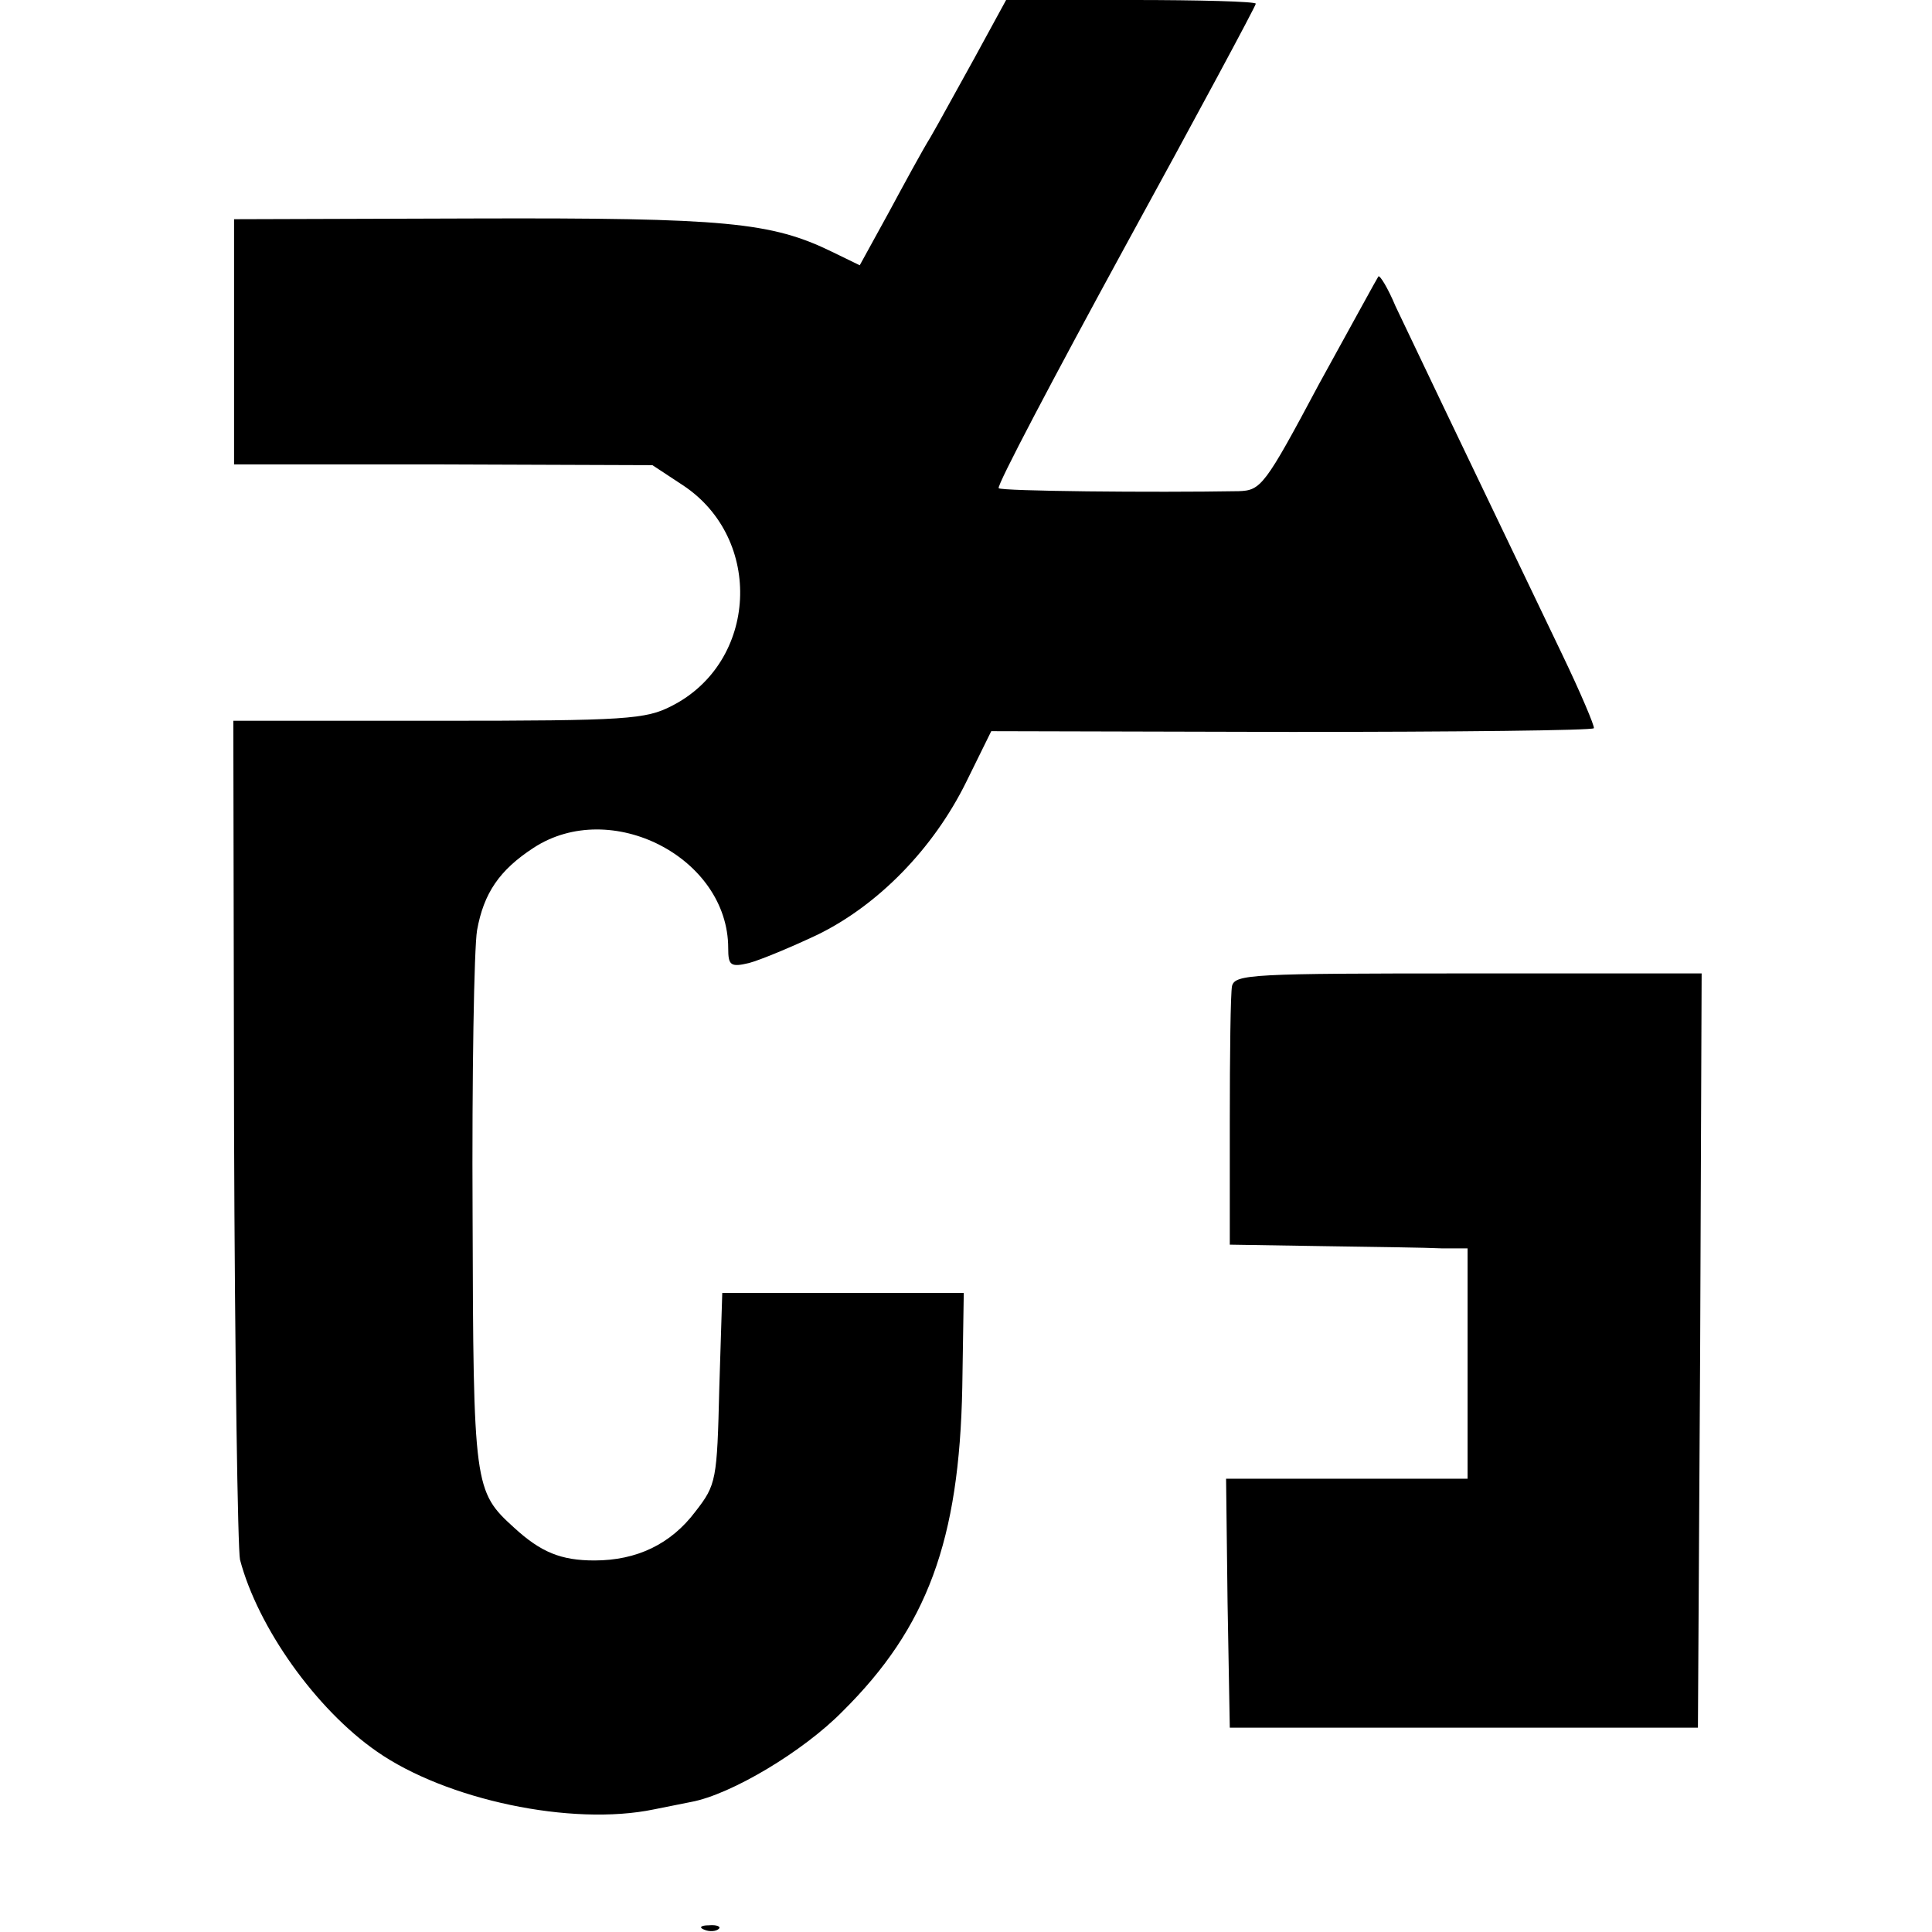
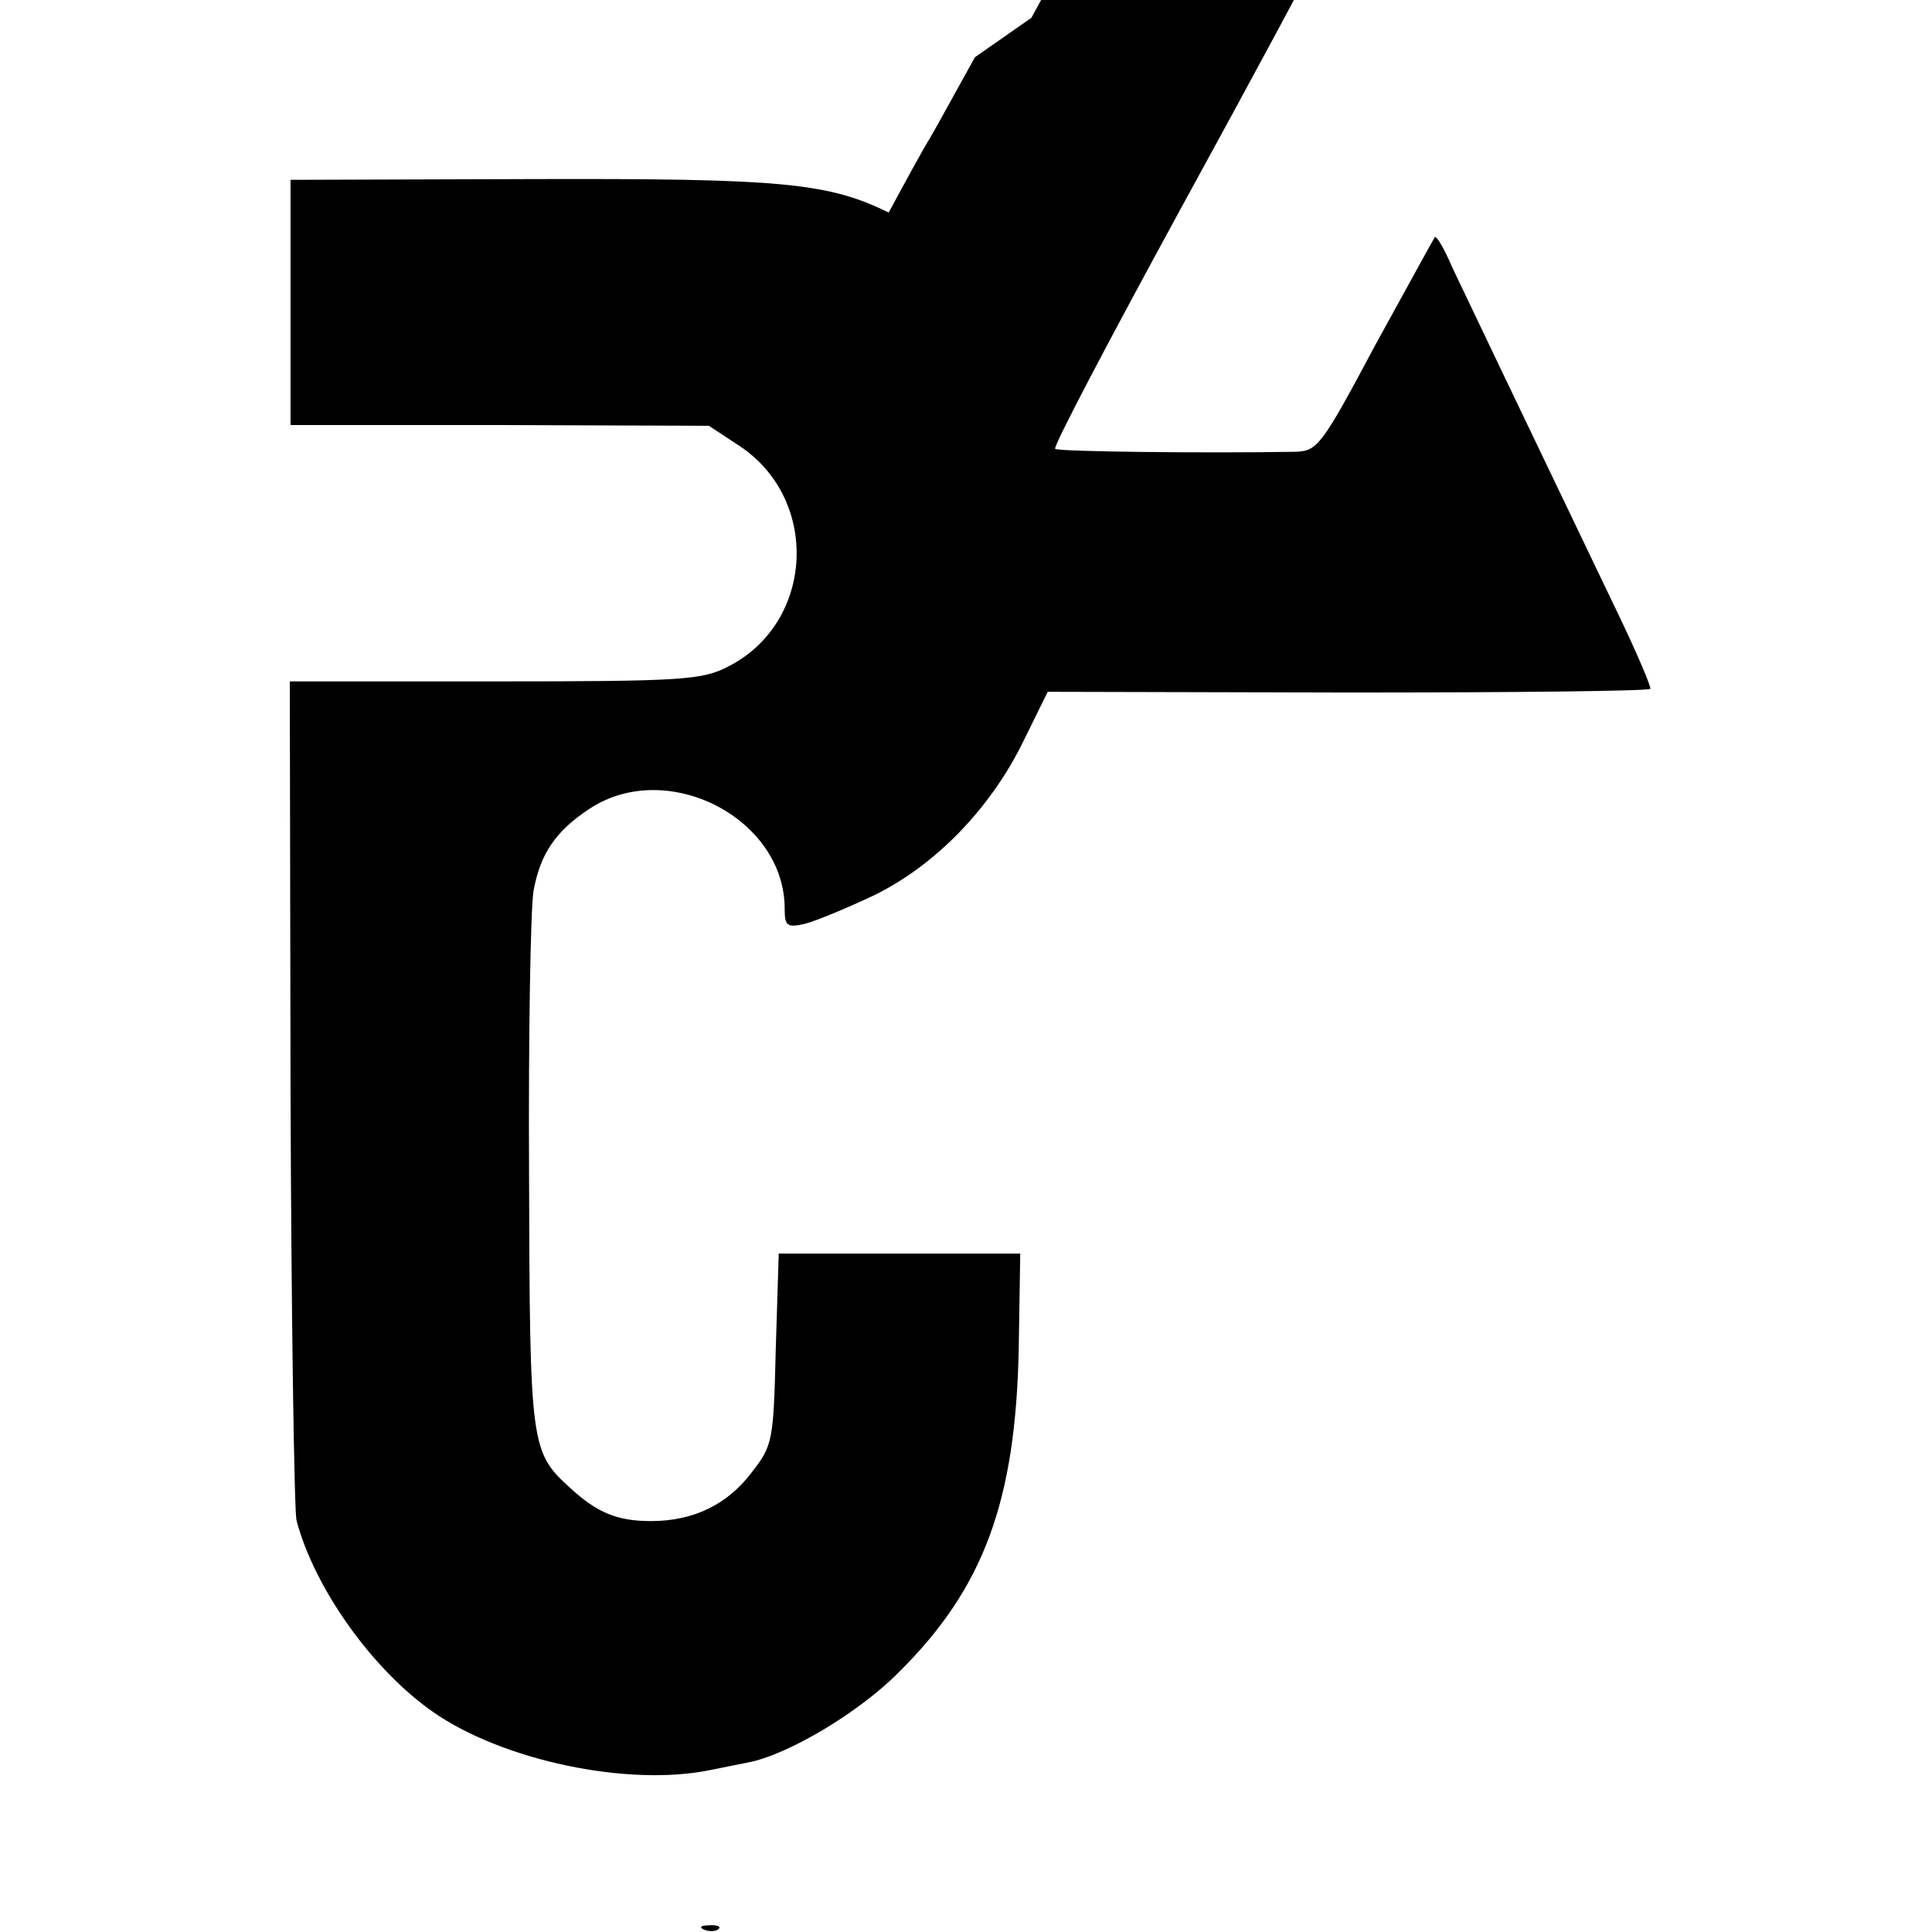
<svg xmlns="http://www.w3.org/2000/svg" version="1.0" width="260pt" height="260pt" viewBox="0 0 260 260" preserveAspectRatio="xMidYMid meet">
  <g transform="translate(0,260) scale(0.1,-0.1)" fill="#000000" stroke="none">
-     <path d="M1312 2523 c-24 -43 -50 -91 -60 -108 -10 -16 -35 -62 -56 -101 l-39 -71 -37 18 c-82 40 -143 46 -481 45 l-324 -1 0 -165 0 -165 281 0 282 -1 41 -27 c109 -72 101 -238 -15 -297 -35 -18 -60 -20 -314 -20 l-276 0 1 -552 c1 -304 5 -564 8 -577 24 -91 102 -201 184 -258 93 -65 262 -101 373 -78 14 3 36 7 50 10 54 10 151 68 204 122 114 113 157 230 161 436 l2 127 -163 0 -162 0 -4 -128 c-3 -124 -4 -130 -32 -166 -33 -44 -79 -66 -136 -66 -45 0 -72 11 -108 44 -54 49 -55 55 -56 421 -1 187 2 359 6 383 9 50 30 81 76 111 104 68 262 -13 262 -135 0 -23 3 -26 28 -20 15 4 56 21 92 38 82 40 156 116 200 205 l34 69 404 -1 c222 0 405 2 407 5 1 3 -18 48 -43 100 -143 298 -206 430 -224 468 -10 24 -21 42 -23 40 -1 -1 -37 -67 -80 -145 -73 -137 -78 -143 -108 -144 -115 -2 -320 0 -323 4 -3 3 74 149 170 325 97 177 176 324 176 327 0 3 -76 5 -168 5 l-168 0 -42 -77z" />
-     <path d="M1658 1273 c-2 -10 -3 -92 -3 -183 l0 -165 125 -2 c69 -1 141 -2 160 -3 l35 0 0 -155 0 -155 -163 0 -162 0 2 -167 3 -168 315 0 315 0 3 508 2 507 -314 0 c-291 0 -314 -1 -318 -17z" />
+     <path d="M1312 2523 c-24 -43 -50 -91 -60 -108 -10 -16 -35 -62 -56 -101 c-82 40 -143 46 -481 45 l-324 -1 0 -165 0 -165 281 0 282 -1 41 -27 c109 -72 101 -238 -15 -297 -35 -18 -60 -20 -314 -20 l-276 0 1 -552 c1 -304 5 -564 8 -577 24 -91 102 -201 184 -258 93 -65 262 -101 373 -78 14 3 36 7 50 10 54 10 151 68 204 122 114 113 157 230 161 436 l2 127 -163 0 -162 0 -4 -128 c-3 -124 -4 -130 -32 -166 -33 -44 -79 -66 -136 -66 -45 0 -72 11 -108 44 -54 49 -55 55 -56 421 -1 187 2 359 6 383 9 50 30 81 76 111 104 68 262 -13 262 -135 0 -23 3 -26 28 -20 15 4 56 21 92 38 82 40 156 116 200 205 l34 69 404 -1 c222 0 405 2 407 5 1 3 -18 48 -43 100 -143 298 -206 430 -224 468 -10 24 -21 42 -23 40 -1 -1 -37 -67 -80 -145 -73 -137 -78 -143 -108 -144 -115 -2 -320 0 -323 4 -3 3 74 149 170 325 97 177 176 324 176 327 0 3 -76 5 -168 5 l-168 0 -42 -77z" />
    <path d="M948 3 c7 -3 16 -2 19 1 4 3 -2 6 -13 5 -11 0 -14 -3 -6 -6z" />
  </g>
</svg>